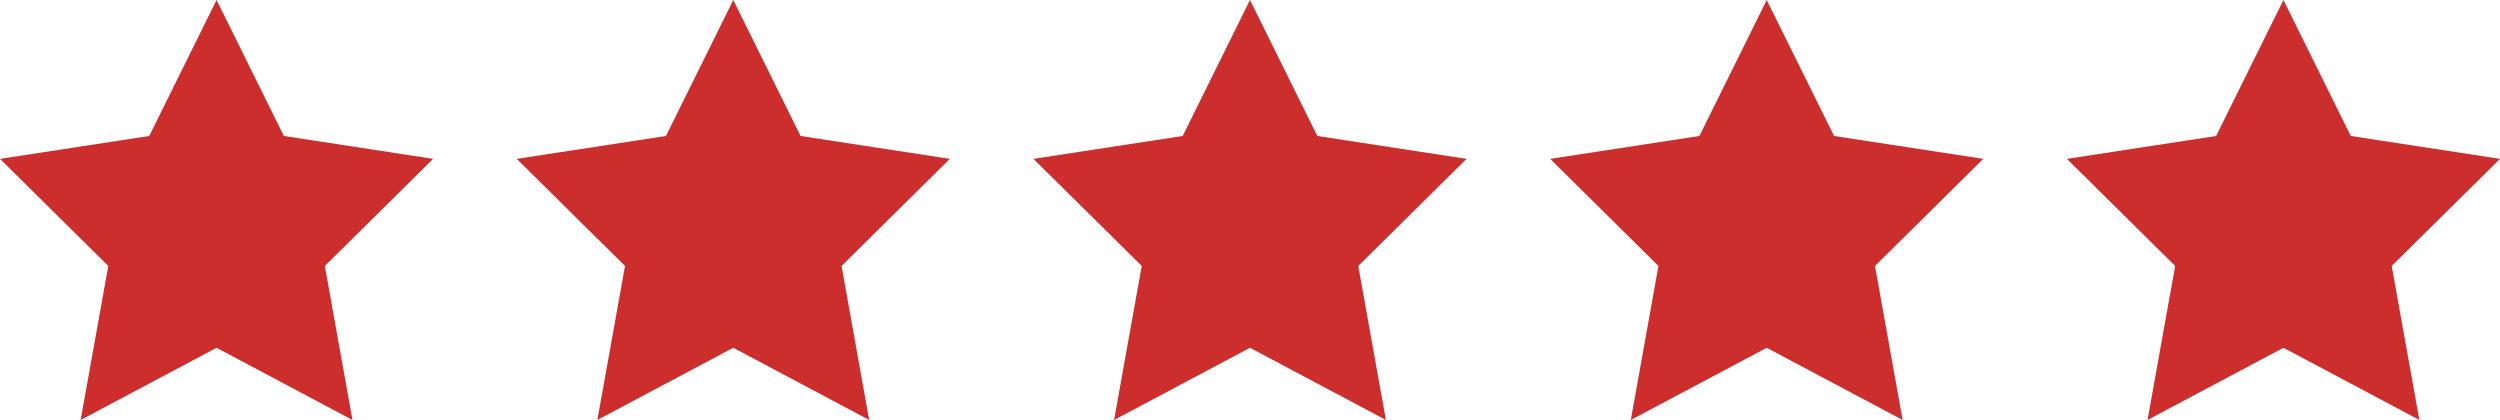
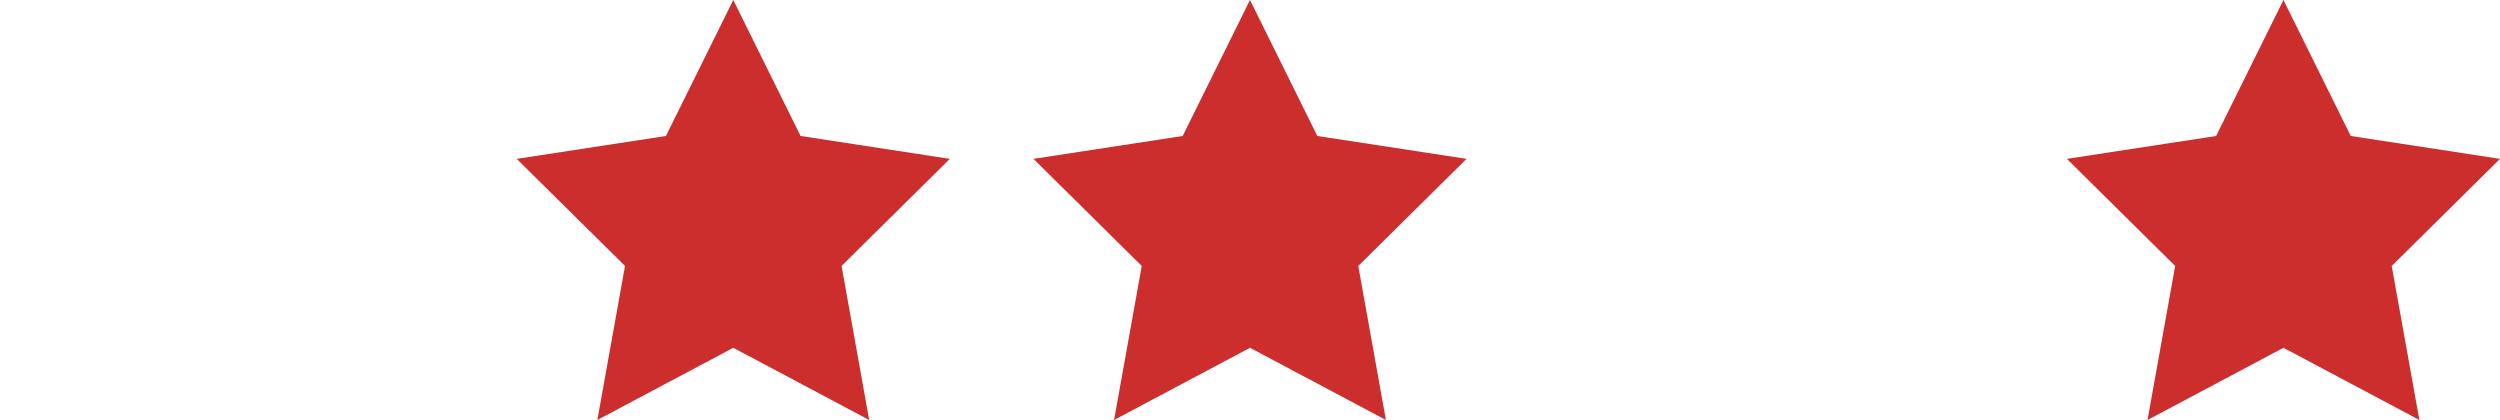
<svg xmlns="http://www.w3.org/2000/svg" version="1.1" id="Layer_1" x="0px" y="0px" viewBox="0 0 88.49 14.866" style="enable-background:new 0 0 88.49 14.866;" xml:space="preserve">
  <style type="text/css">
	.st0{fill:#CC2E2E;}
</style>
-   <polygon class="st0" points="10.048,4.813 7.665,0 5.282,4.813 0,5.623 3.833,9.414 2.854,14.866 7.665,12.31 12.476,14.866   11.498,9.414 15.33,5.623 " />
  <polygon class="st0" points="28.338,4.813 25.955,0 23.572,4.813 18.29,5.623 22.123,9.414 21.144,14.866 25.955,12.31   30.766,14.866 29.788,9.414 33.62,5.623 " />
  <polygon class="st0" points="46.628,4.813 44.245,0 41.862,4.813 36.58,5.623 40.413,9.414 39.434,14.866 44.245,12.31   49.056,14.866 48.077,9.414 51.91,5.623 " />
-   <polygon class="st0" points="64.918,4.813 62.535,0 60.152,4.813 54.87,5.623 58.702,9.414 57.724,14.866 62.535,12.31   67.346,14.866 66.367,9.414 70.2,5.623 " />
  <polygon class="st0" points="88.49,5.623 83.208,4.813 80.825,0 78.442,4.813 73.16,5.623 76.992,9.414 76.014,14.866 80.825,12.31   85.636,14.866 84.657,9.414 " />
</svg>